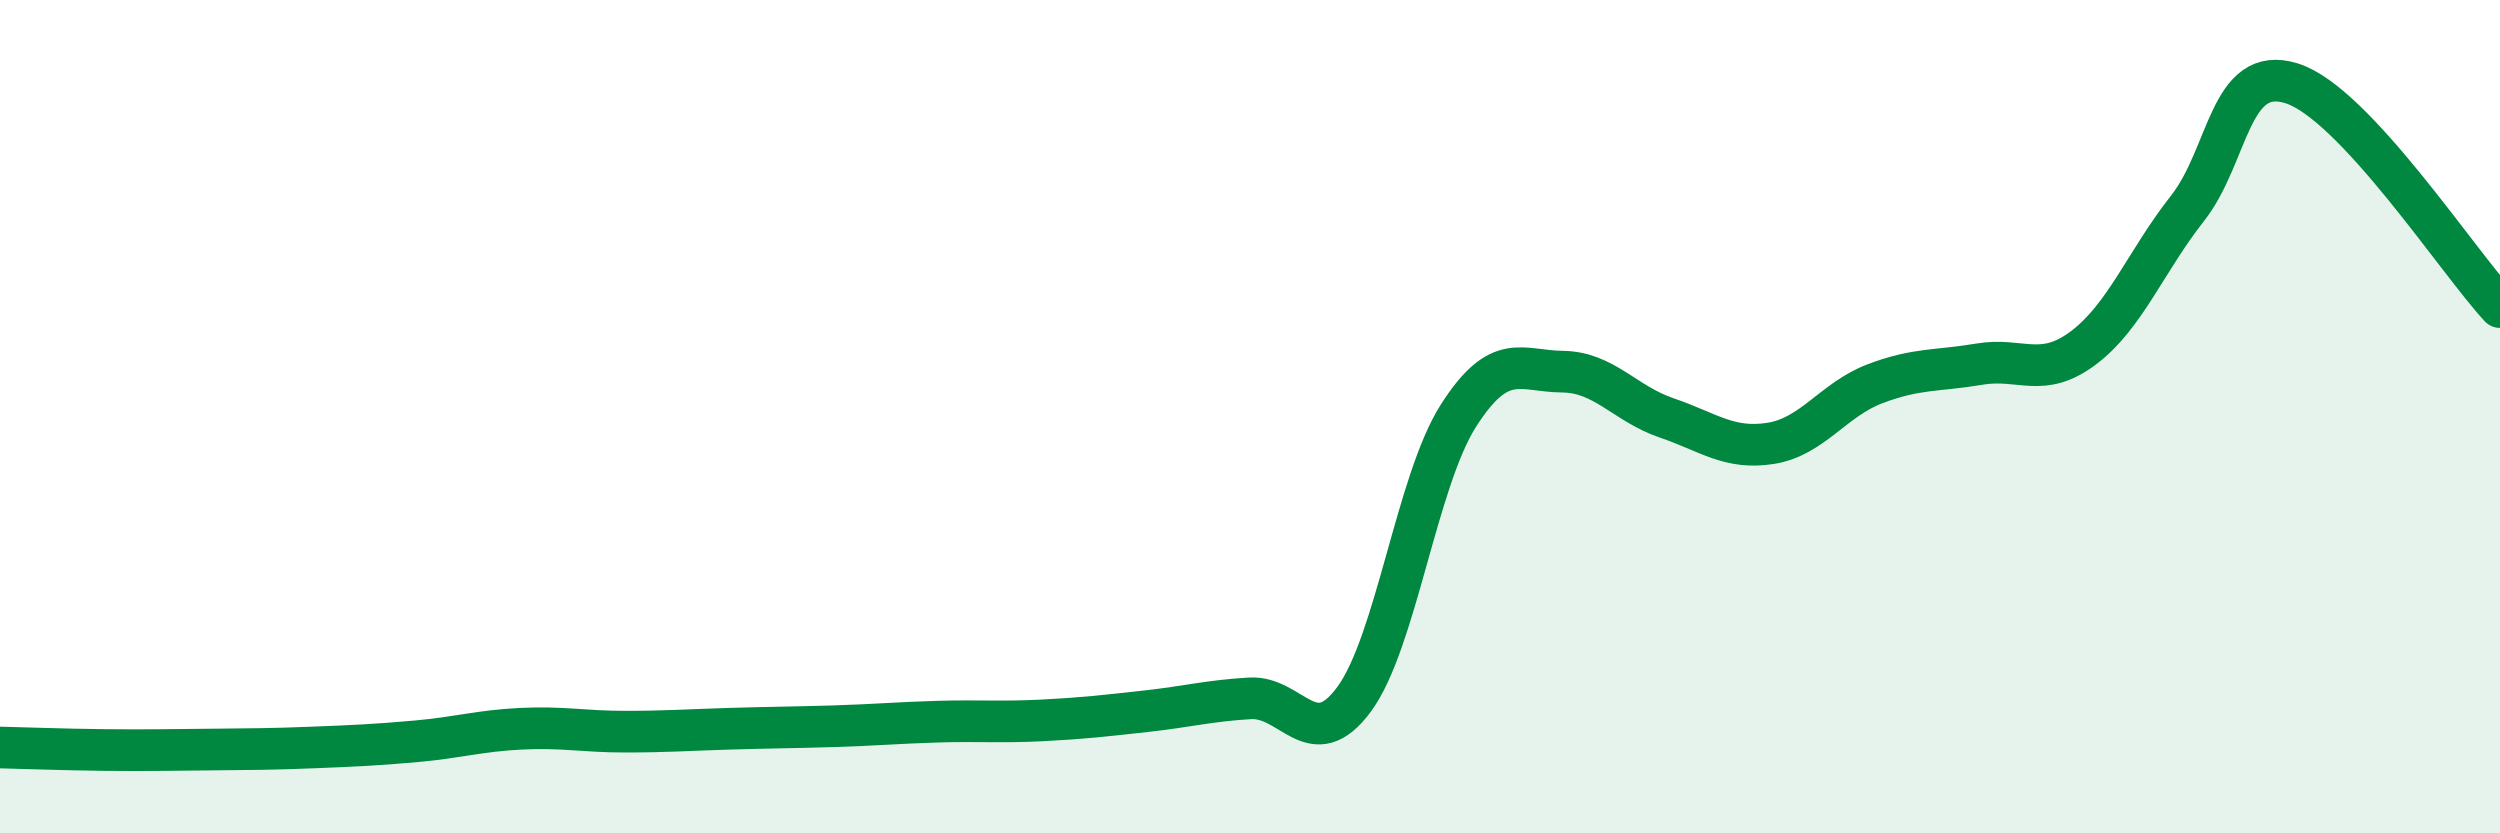
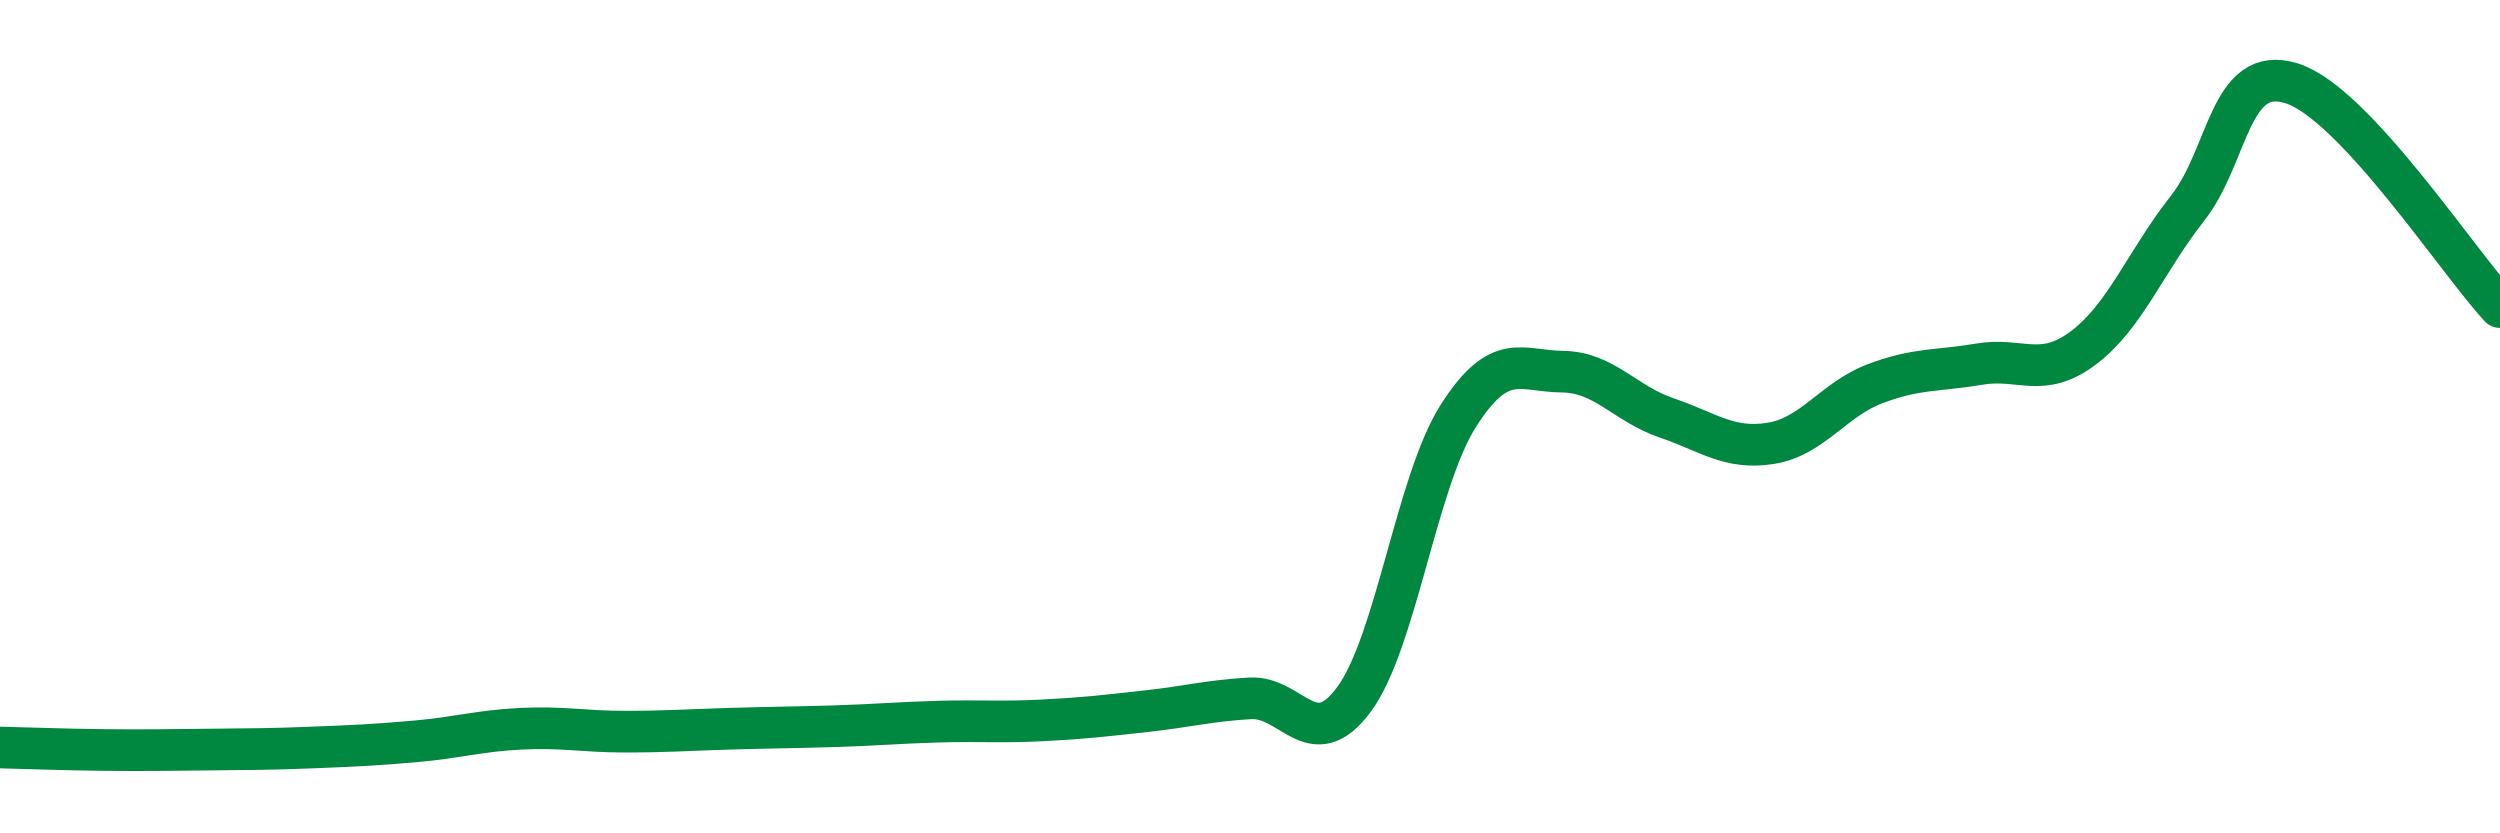
<svg xmlns="http://www.w3.org/2000/svg" width="60" height="20" viewBox="0 0 60 20">
-   <path d="M 0,17.94 C 0.5,17.95 1.5,17.99 2.5,18 C 3.5,18.01 4,18 5,17.99 C 6,17.98 6.5,17.98 7.5,17.94 C 8.5,17.9 9,17.88 10,17.79 C 11,17.7 11.5,17.54 12.5,17.49 C 13.5,17.44 14,17.56 15,17.56 C 16,17.56 16.5,17.52 17.5,17.49 C 18.5,17.46 19,17.46 20,17.43 C 21,17.4 21.5,17.35 22.5,17.32 C 23.5,17.29 24,17.34 25,17.29 C 26,17.24 26.5,17.18 27.5,17.07 C 28.5,16.96 29,16.82 30,16.76 C 31,16.7 31.5,18.14 32.5,16.78 C 33.5,15.42 34,11.55 35,9.98 C 36,8.41 36.5,8.91 37.5,8.92 C 38.5,8.93 39,9.69 40,10.03 C 41,10.37 41.5,10.8 42.5,10.64 C 43.5,10.48 44,9.59 45,9.21 C 46,8.83 46.5,8.91 47.5,8.74 C 48.5,8.57 49,9.1 50,8.35 C 51,7.6 51.5,6.27 52.5,5 C 53.5,3.73 53.5,1.53 55,2 C 56.5,2.47 59,6.3 60,7.37L60 20L0 20Z" fill="#008740" opacity="0.1" stroke-linecap="round" stroke-linejoin="round" />
  <path d="M 0,17.94 C 0.5,17.95 1.5,17.99 2.5,18 C 3.5,18.01 4,18 5,17.99 C 6,17.98 6.5,17.98 7.5,17.94 C 8.5,17.9 9,17.88 10,17.79 C 11,17.7 11.5,17.54 12.5,17.49 C 13.5,17.44 14,17.56 15,17.56 C 16,17.56 16.5,17.52 17.5,17.49 C 18.5,17.46 19,17.46 20,17.43 C 21,17.4 21.5,17.35 22.5,17.32 C 23.5,17.29 24,17.34 25,17.29 C 26,17.24 26.5,17.18 27.5,17.07 C 28.5,16.96 29,16.82 30,16.76 C 31,16.7 31.5,18.14 32.5,16.78 C 33.5,15.42 34,11.55 35,9.98 C 36,8.41 36.5,8.91 37.5,8.92 C 38.5,8.93 39,9.69 40,10.03 C 41,10.37 41.5,10.8 42.5,10.64 C 43.5,10.48 44,9.59 45,9.21 C 46,8.83 46.5,8.91 47.5,8.74 C 48.5,8.57 49,9.1 50,8.35 C 51,7.6 51.5,6.27 52.5,5 C 53.5,3.73 53.5,1.53 55,2 C 56.5,2.47 59,6.3 60,7.37" stroke="#008740" stroke-width="1" fill="none" stroke-linecap="round" stroke-linejoin="round" />
</svg>